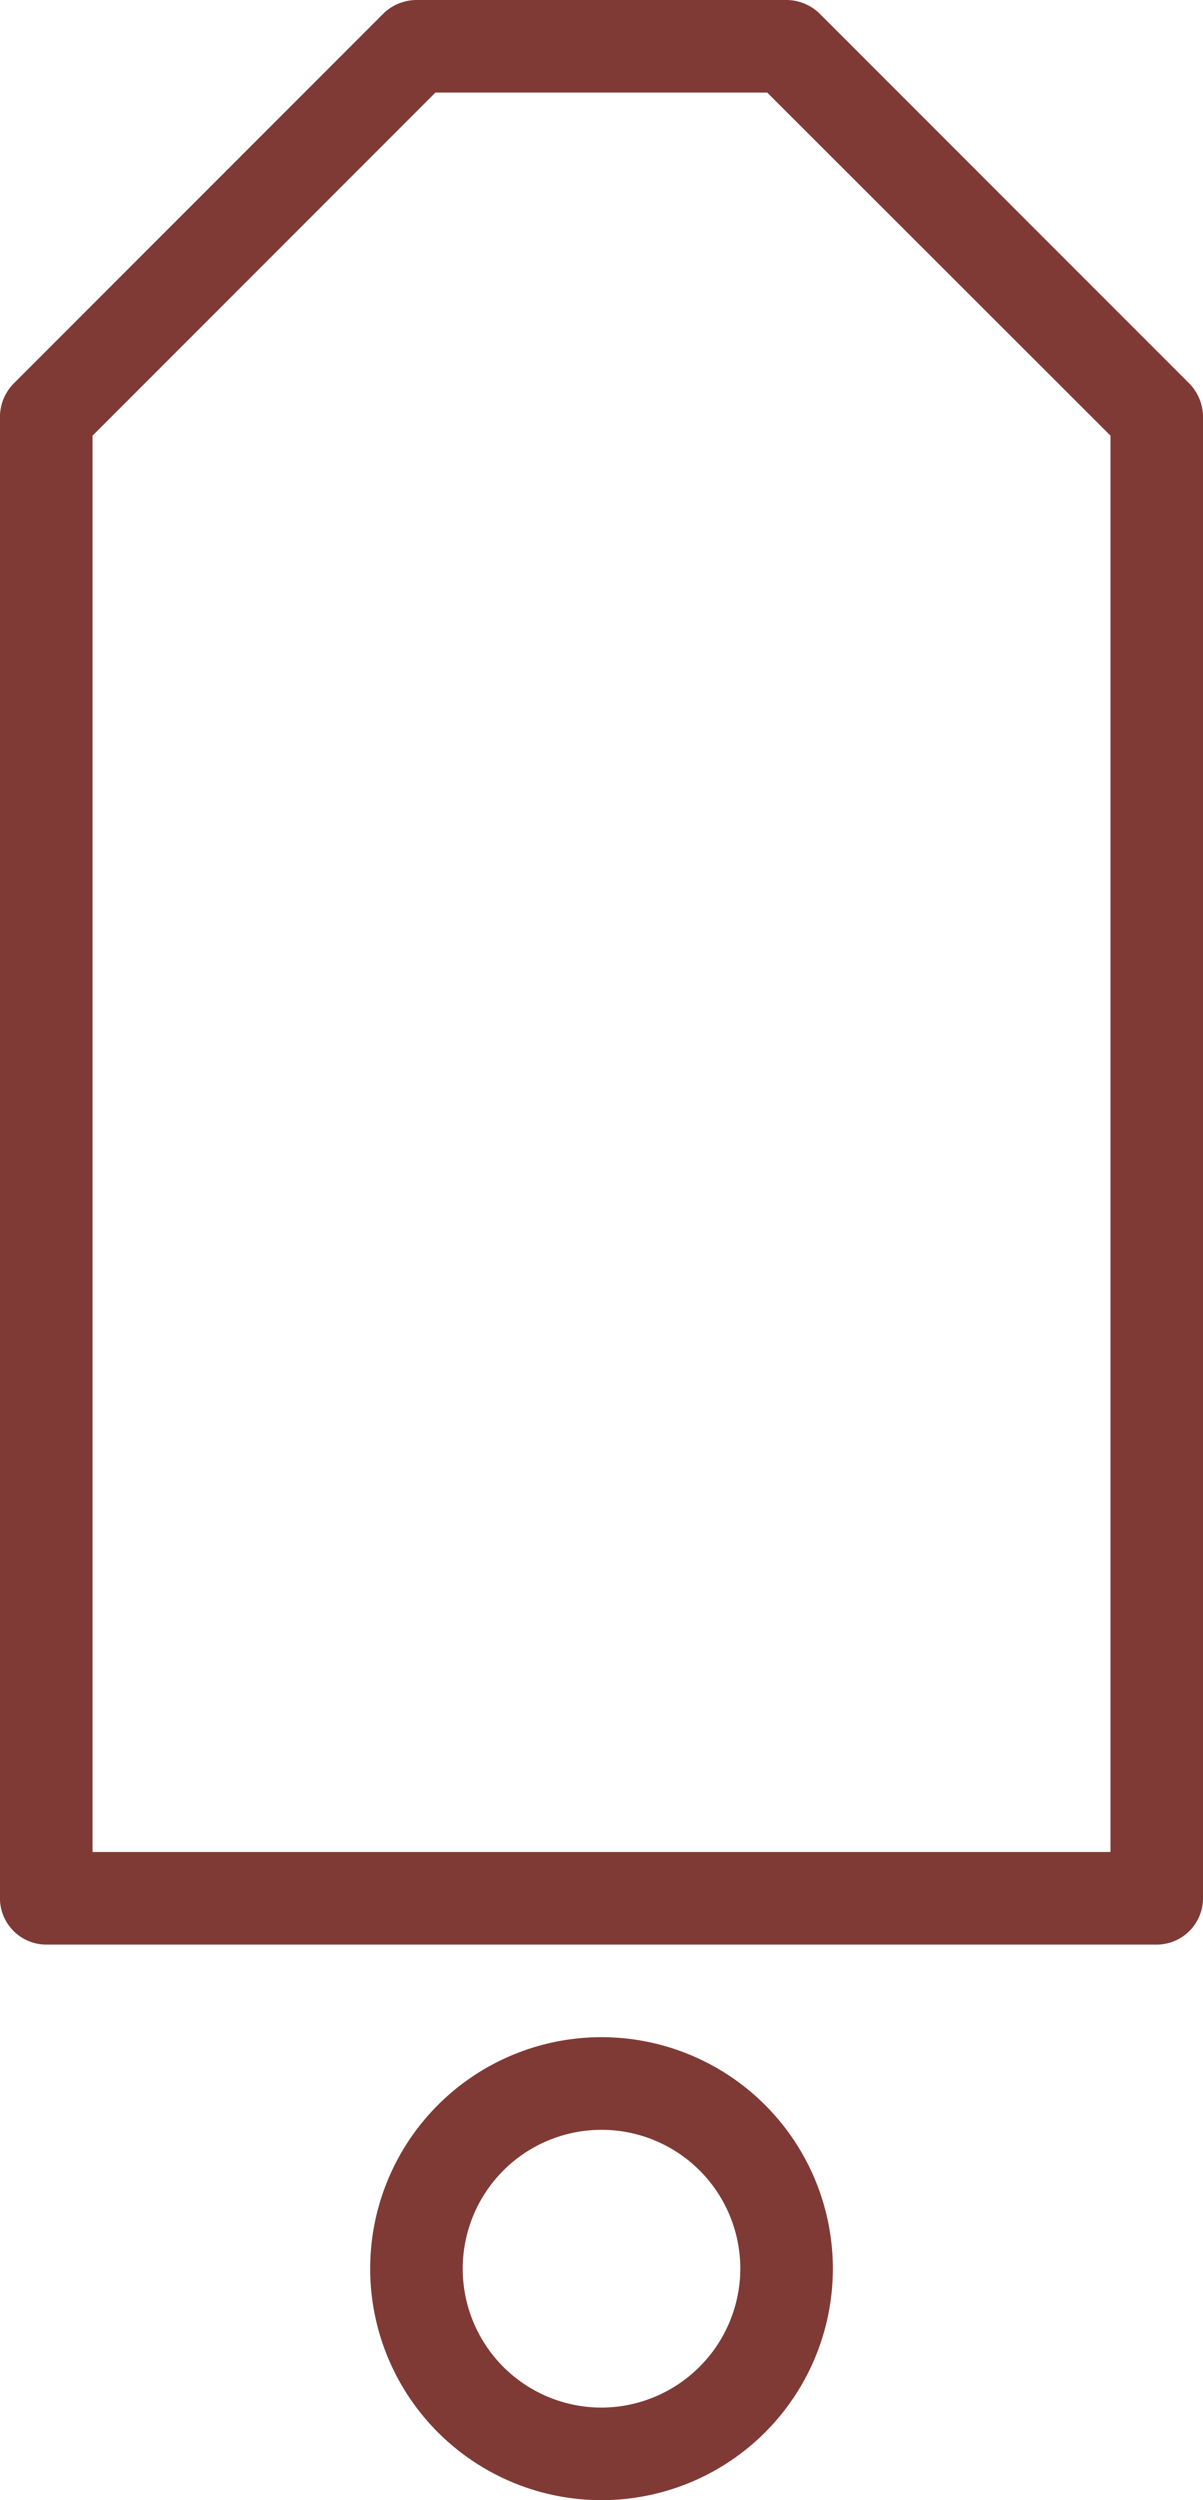
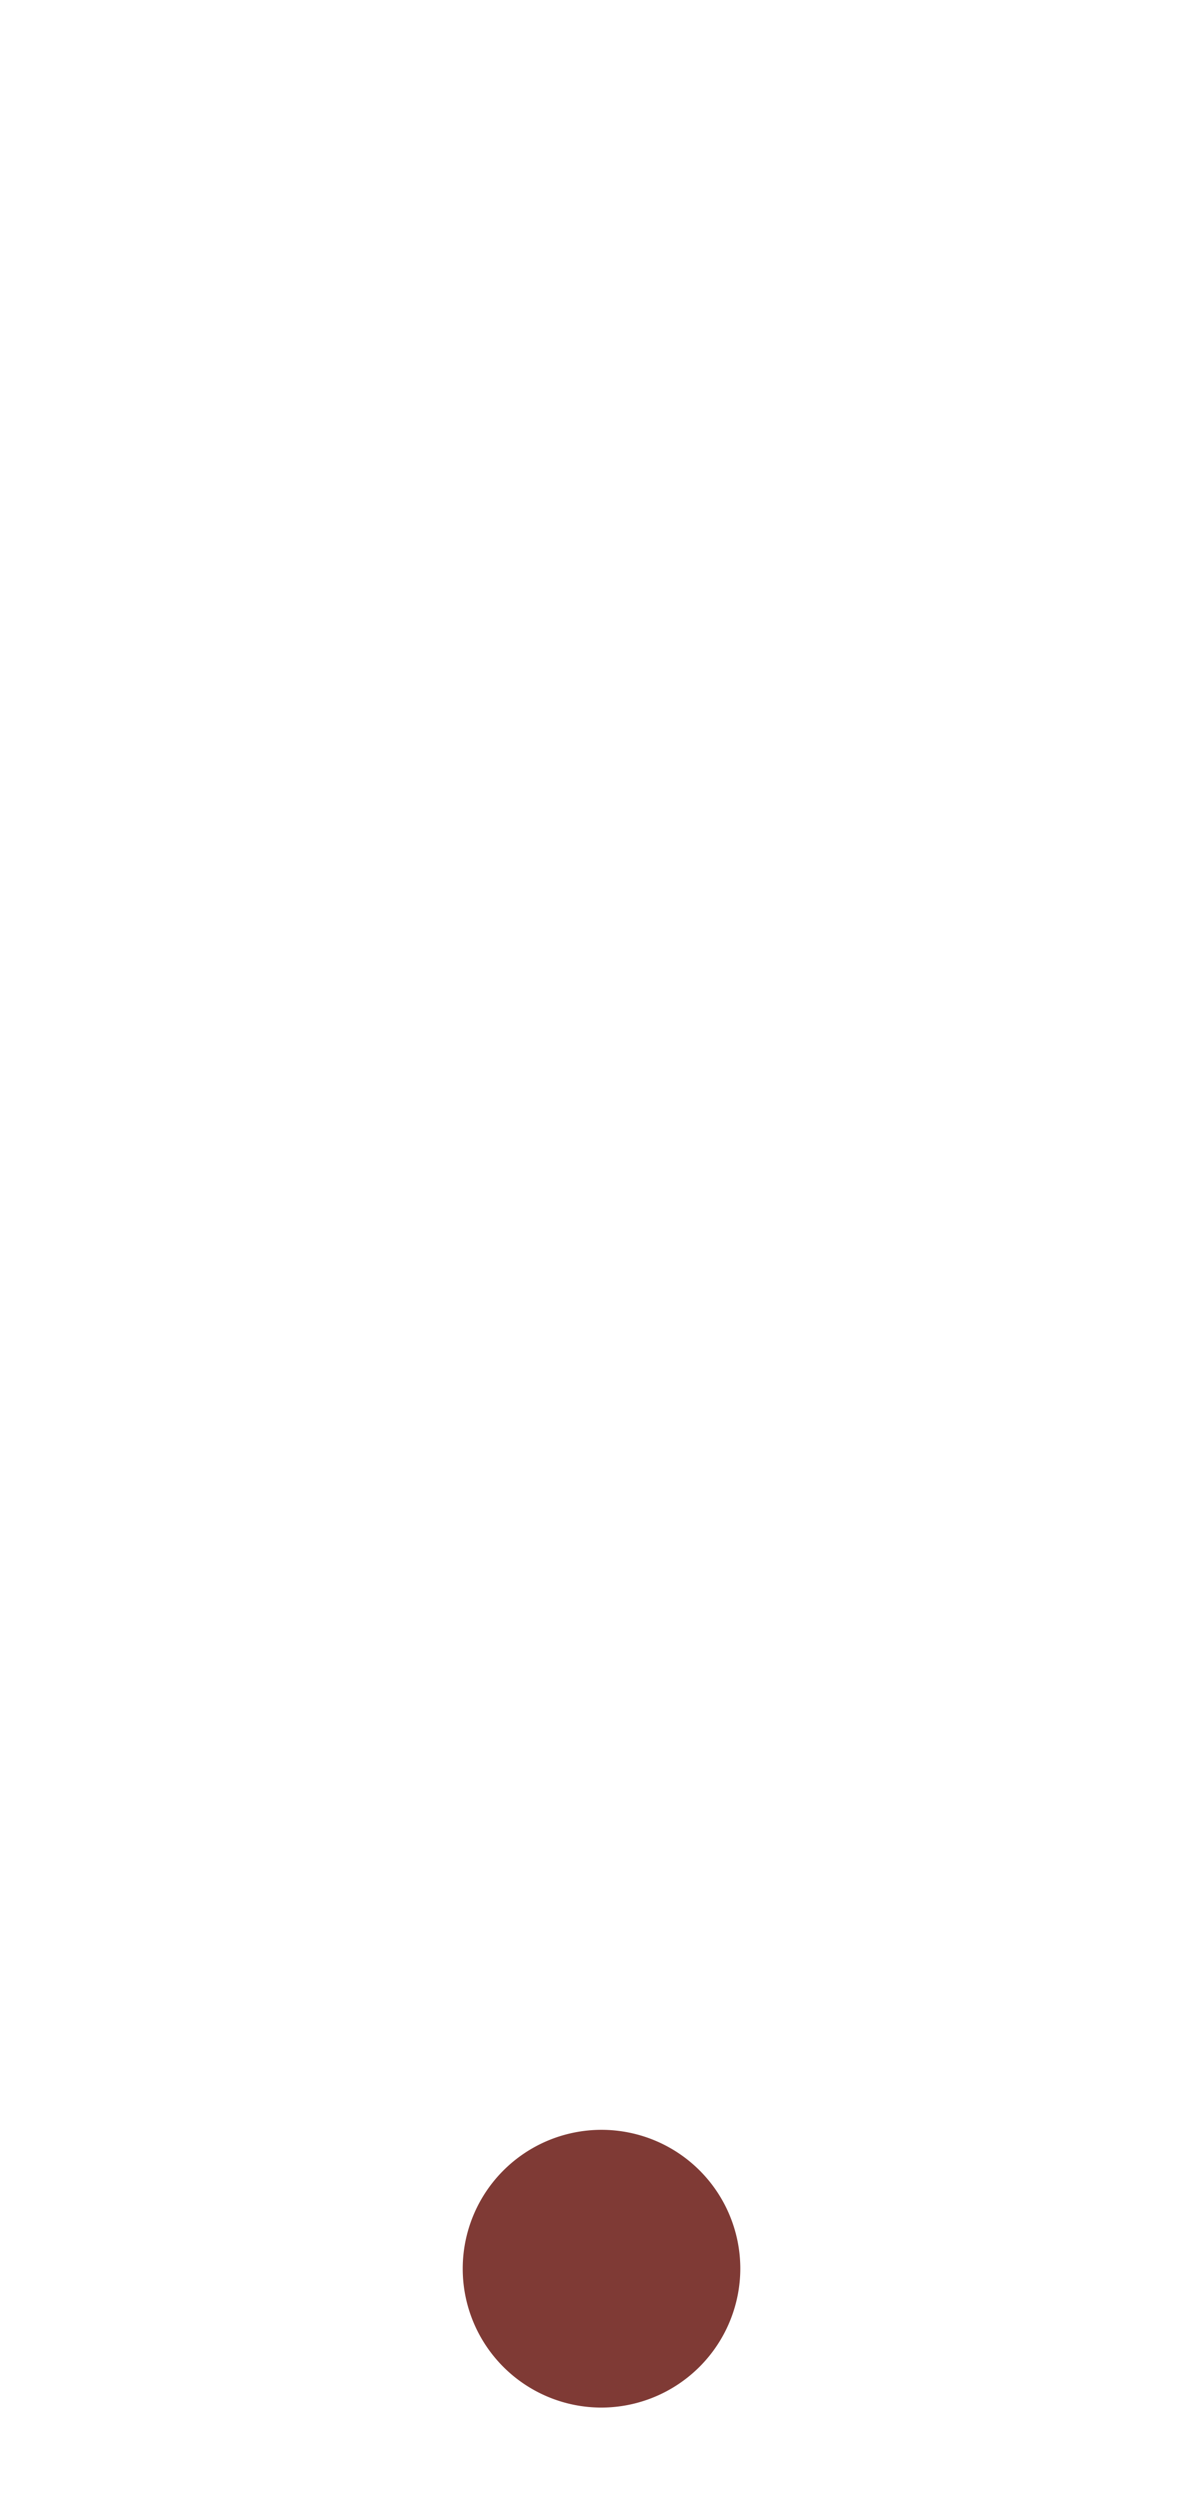
<svg xmlns="http://www.w3.org/2000/svg" width="32.391" height="67.274" viewBox="0 0 32.391 67.274">
  <defs>
    <style>.a{fill:#7f3a35;}</style>
  </defs>
  <g transform="translate(0 0)">
    <g transform="translate(0 0)">
-       <path class="a" d="M32.179,3H22.212a1.287,1.287,0,0,0-.885.361l-9.967,9.967a1.287,1.287,0,0,0-.361.885V54.079a1.249,1.249,0,0,0,1.246,1.246h29.9a1.249,1.249,0,0,0,1.246-1.246V14.212a1.287,1.287,0,0,0-.361-.885L33.063,3.361A1.287,1.287,0,0,0,32.179,3ZM40.9,52.833H13.492V14.723l9.232-9.232h8.933L40.9,14.723Z" transform="translate(-11 -3)" />
-       <path class="a" d="M25.229,7a6.229,6.229,0,1,0,6.229,6.229A6.231,6.231,0,0,0,25.229,7Zm0,9.967a3.737,3.737,0,1,1,3.737-3.737A3.748,3.748,0,0,1,25.229,16.967Z" transform="translate(-9.033 47.816)" />
+       <path class="a" d="M25.229,7A6.231,6.231,0,0,0,25.229,7Zm0,9.967a3.737,3.737,0,1,1,3.737-3.737A3.748,3.748,0,0,1,25.229,16.967Z" transform="translate(-9.033 47.816)" />
    </g>
  </g>
</svg>